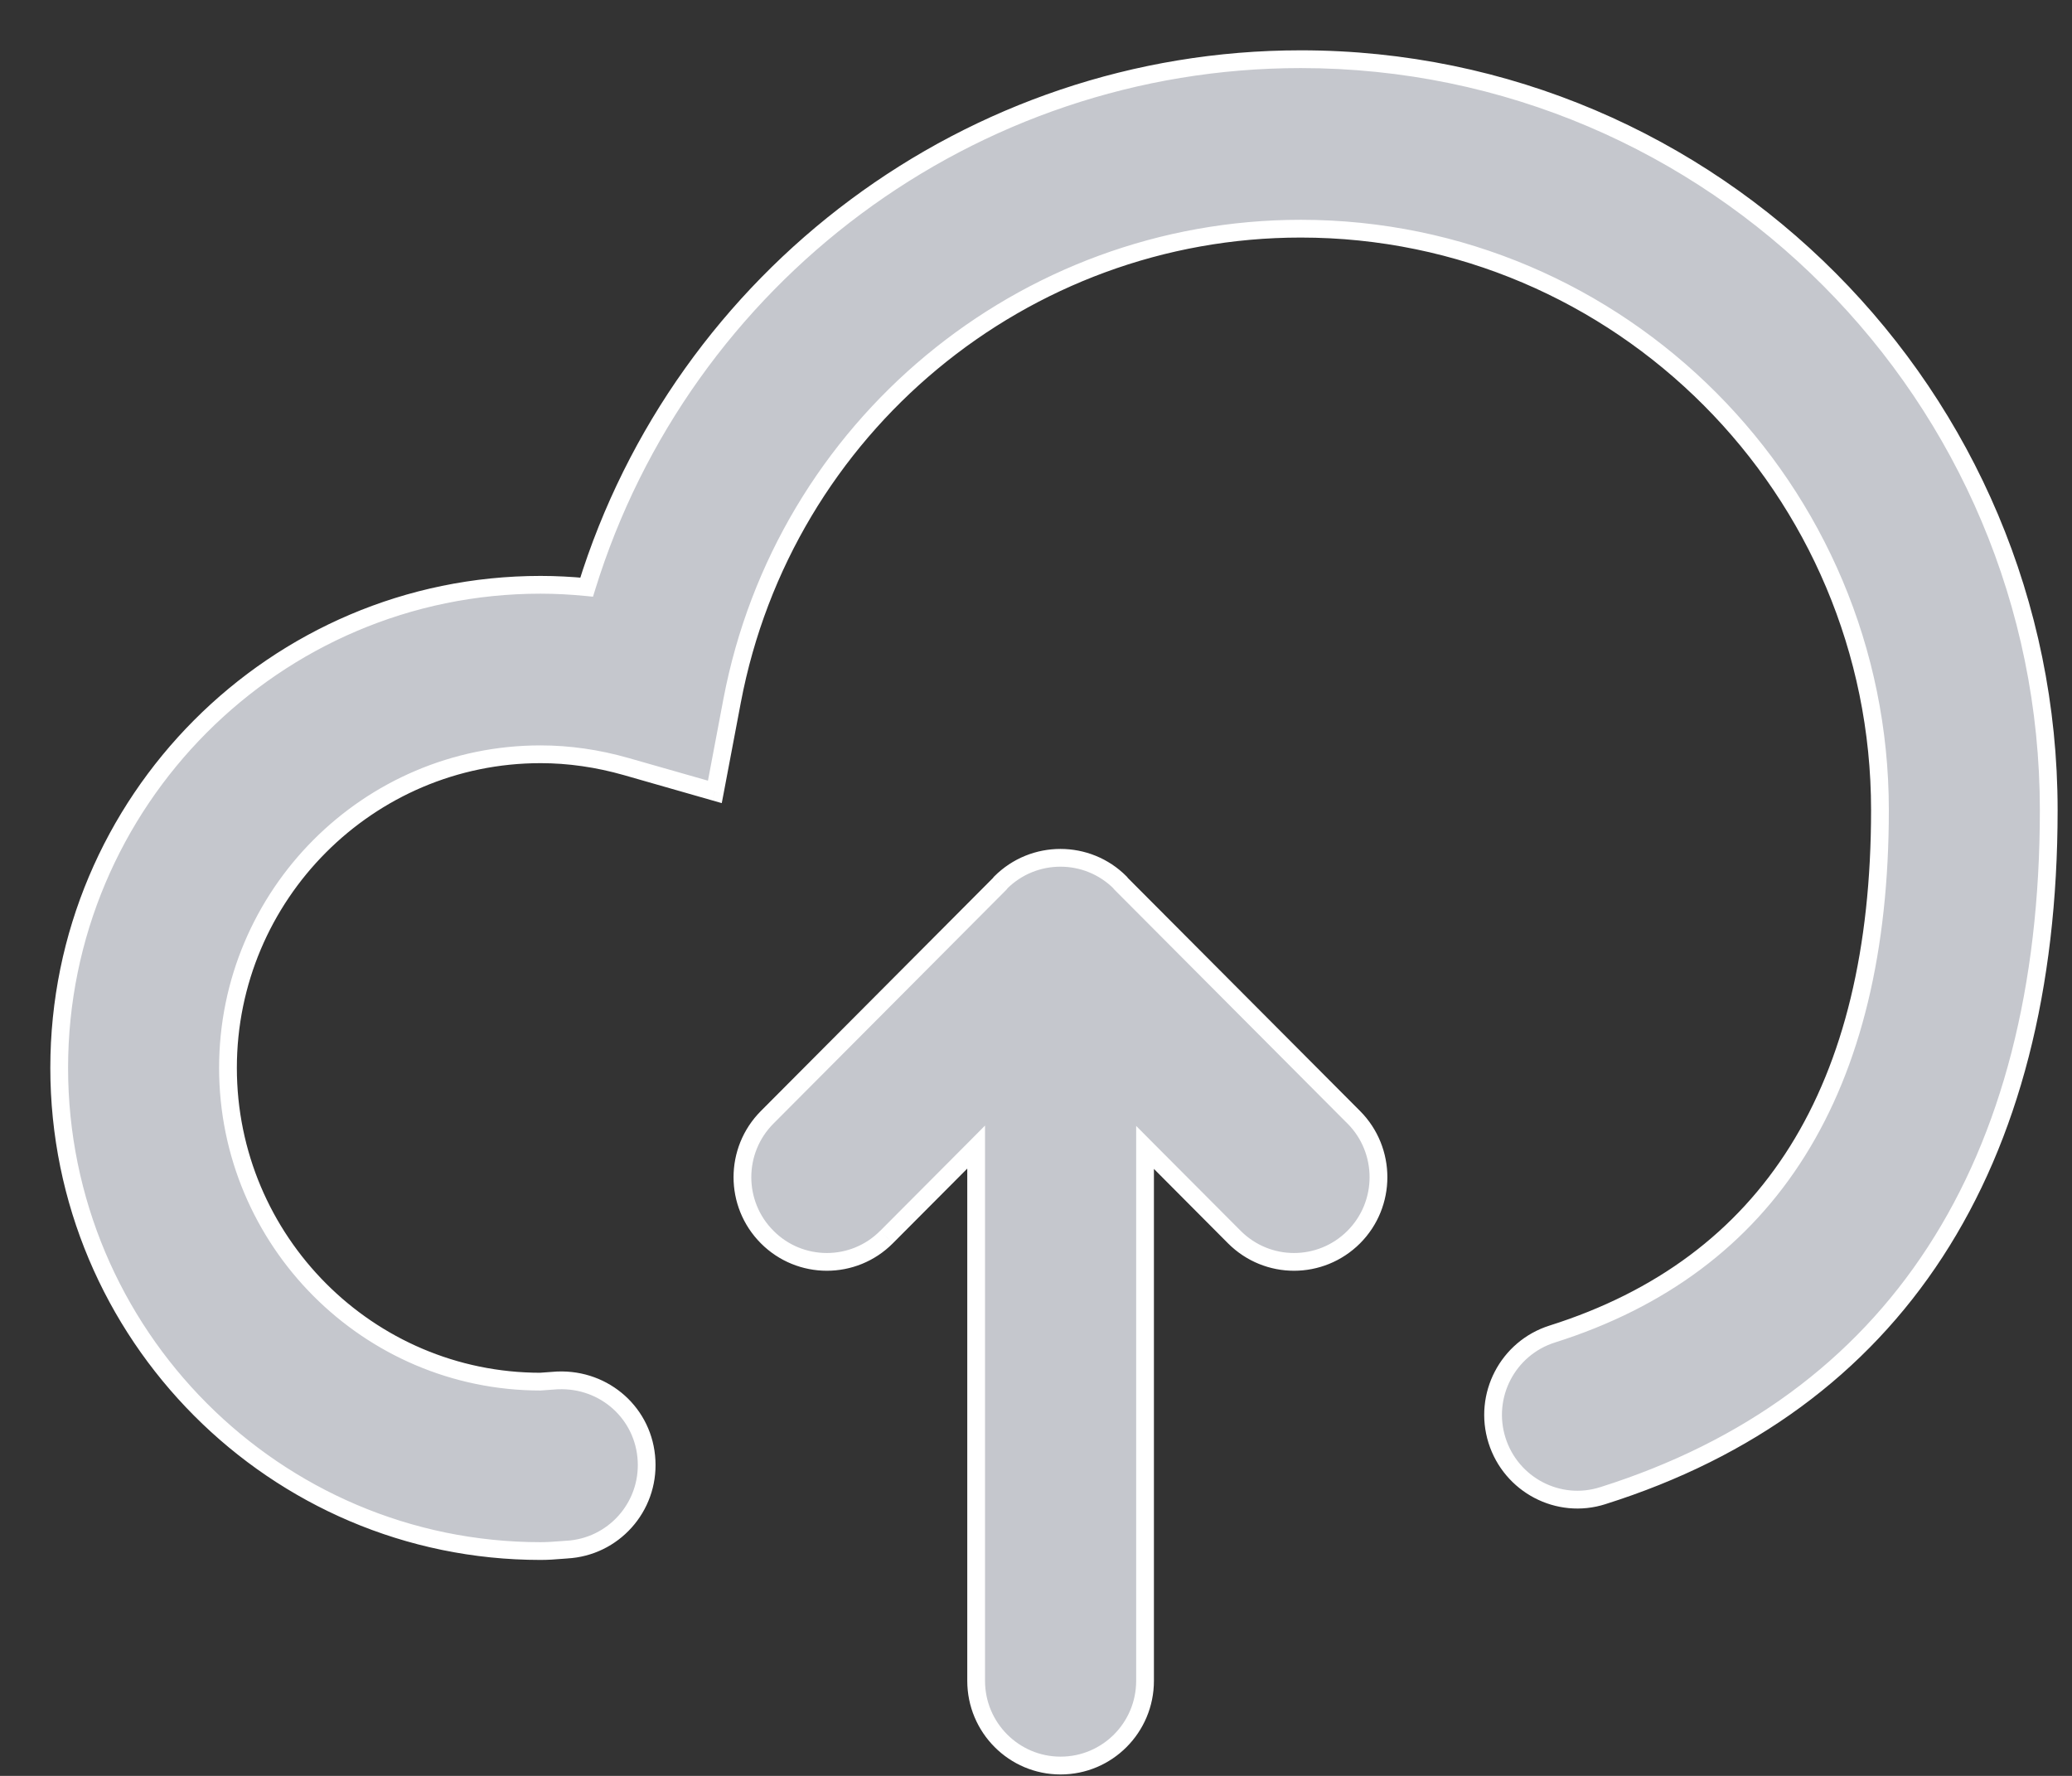
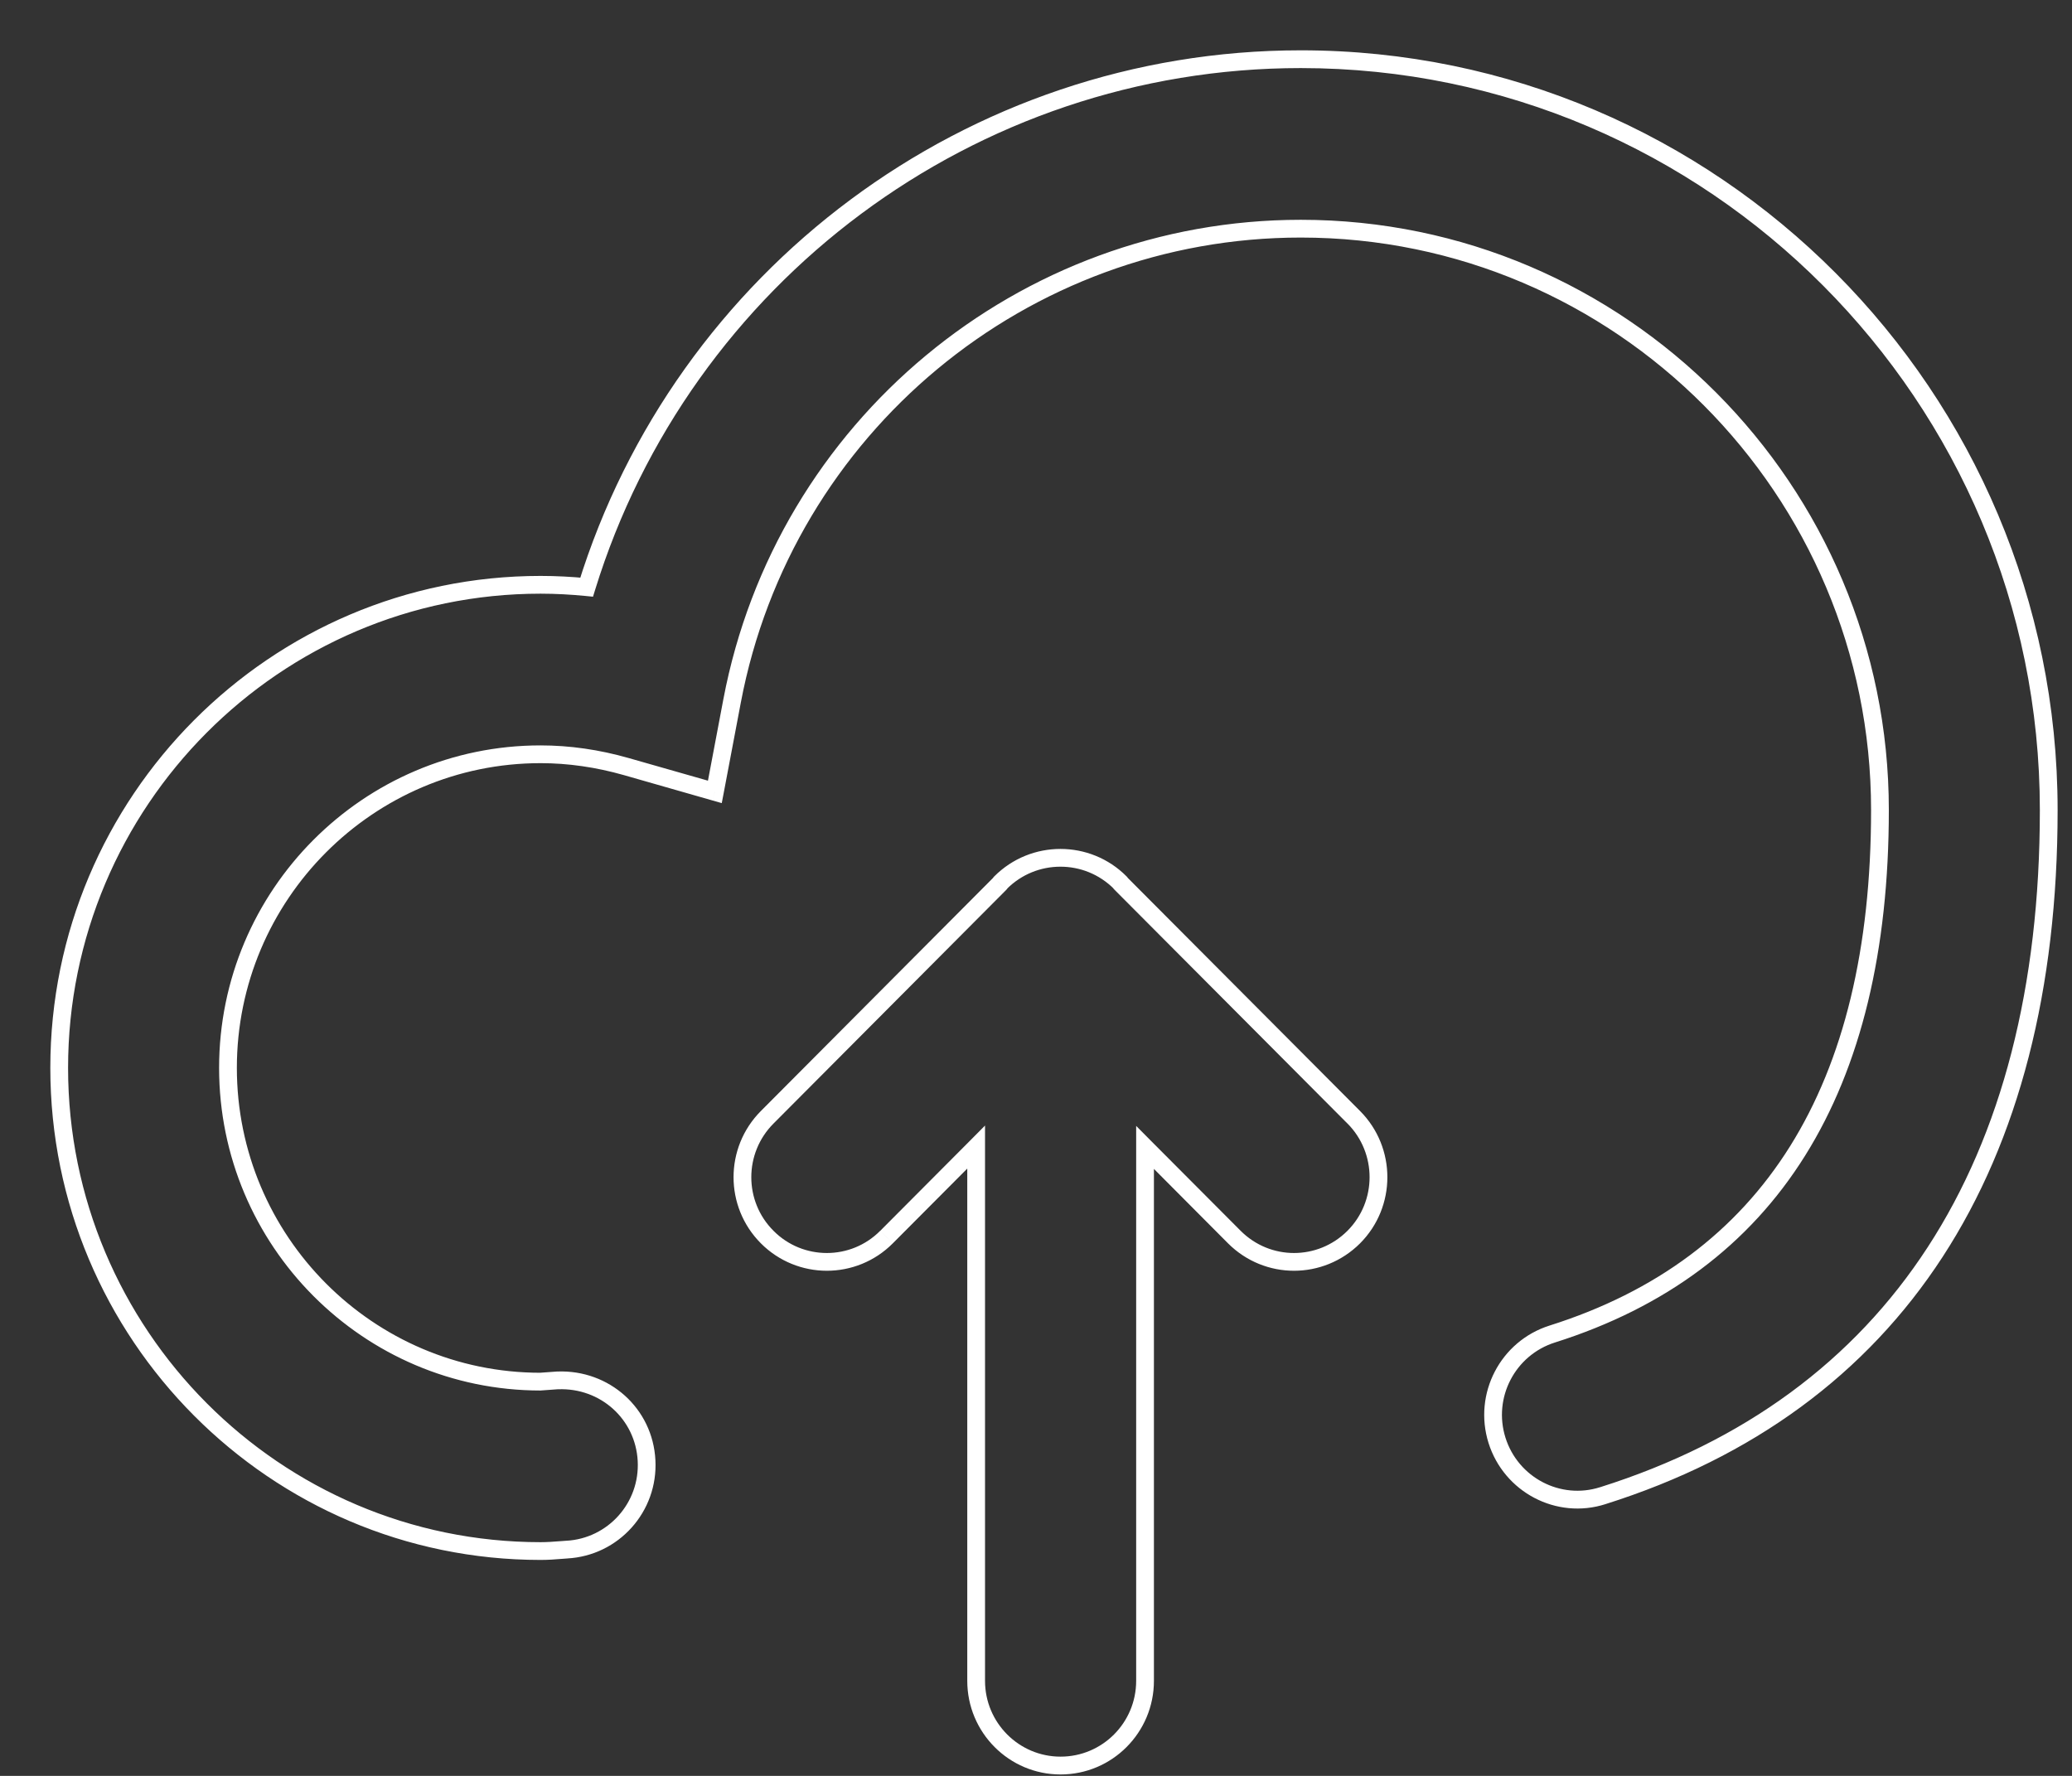
<svg xmlns="http://www.w3.org/2000/svg" width="35" height="30" viewBox="0 0 35 30" fill="none">
  <rect x="0" y="0" width="35" height="30" fill="#333333" stroke="none" />
-   <path fill-rule="evenodd" clip-rule="evenodd" d="M27.075 25.266C26.325 25.506 25.524 25.085 25.287 24.331C25.05 23.577 25.468 22.774 26.22 22.536C29.893 21.376 31.756 18.398 31.756 13.684C31.756 8.268 27.368 3.863 21.972 3.863C17.282 3.863 13.243 7.218 12.367 11.84L12.076 13.377L10.576 12.949C10.095 12.812 9.609 12.742 9.131 12.742C6.22 12.742 3.851 15.12 3.851 18.04C3.851 20.962 6.22 23.34 9.131 23.34L9.422 23.319C10.219 23.288 10.881 23.883 10.922 24.672C10.964 25.462 10.36 26.135 9.573 26.177L9.478 26.185C9.363 26.194 9.249 26.201 9.131 26.201C4.648 26.201 1 22.54 1 18.04C1 13.54 4.648 9.879 9.131 9.879C9.39 9.879 9.65 9.893 9.909 9.918C11.528 4.675 16.395 1 21.972 1C28.939 1 34.607 6.69 34.607 13.684C34.607 19.706 32.003 23.711 27.075 25.266ZM16.891 14.927C16.895 14.923 16.897 14.915 16.901 14.911C17.182 14.63 17.547 14.491 17.913 14.491C18.279 14.491 18.645 14.63 18.924 14.911C18.927 14.914 18.927 14.92 18.932 14.924L22.867 18.874C23.424 19.433 23.424 20.34 22.867 20.898C22.588 21.177 22.223 21.317 21.858 21.317C21.493 21.317 21.13 21.177 20.851 20.898L19.342 19.384V28.394C19.342 29.184 18.704 29.826 17.915 29.826C17.128 29.826 16.489 29.184 16.489 28.394V19.378L14.975 20.898C14.697 21.177 14.332 21.317 13.967 21.317C13.602 21.317 13.237 21.177 12.96 20.898C12.401 20.34 12.401 19.433 12.96 18.874L16.891 14.927Z" fill="#C5C7CD" />
  <path d="M26.22 22.536L26.174 22.393L26.174 22.393L26.22 22.536ZM12.367 11.84L12.219 11.812L12.219 11.812L12.367 11.84ZM12.076 13.377L12.034 13.522L12.192 13.567L12.223 13.405L12.076 13.377ZM10.576 12.949L10.617 12.805L10.617 12.805L10.576 12.949ZM9.131 23.34V23.49L9.142 23.489L9.131 23.34ZM9.422 23.319L9.416 23.169L9.411 23.169L9.422 23.319ZM10.922 24.672L10.772 24.68L10.772 24.68L10.922 24.672ZM9.573 26.177L9.565 26.027L9.561 26.028L9.573 26.177ZM9.478 26.185L9.49 26.334L9.49 26.334L9.478 26.185ZM9.909 9.918L9.895 10.068L10.017 10.08L10.053 9.963L9.909 9.918ZM27.075 25.266L27.03 25.123L27.029 25.123L27.075 25.266ZM16.901 14.911L17.007 15.017L16.901 14.911ZM18.924 14.911L18.818 15.017L18.818 15.017L18.924 14.911ZM18.932 14.924L19.038 14.818L19.038 14.818L18.932 14.924ZM22.867 18.874L22.974 18.768L22.974 18.768L22.867 18.874ZM22.867 20.898L22.974 21.004L22.974 21.004L22.867 20.898ZM20.851 20.898L20.744 21.004L20.744 21.004L20.851 20.898ZM19.342 19.384L19.448 19.278L19.192 19.02V19.384H19.342ZM16.489 19.378H16.639V19.014L16.383 19.272L16.489 19.378ZM14.975 20.898L14.869 20.792L14.868 20.792L14.975 20.898ZM12.96 20.898L13.066 20.792L13.066 20.792L12.96 20.898ZM12.96 18.874L13.066 18.98L13.066 18.98L12.96 18.874ZM16.891 14.927L16.785 14.821L16.784 14.821L16.891 14.927ZM27.029 25.123C26.36 25.337 25.643 24.962 25.43 24.286L25.144 24.376C25.406 25.208 26.291 25.675 27.121 25.409L27.029 25.123ZM25.43 24.286C25.218 23.61 25.593 22.892 26.265 22.679L26.174 22.393C25.344 22.656 24.883 23.543 25.144 24.376L25.43 24.286ZM26.265 22.679C28.132 22.089 29.547 21.034 30.492 19.522C31.436 18.013 31.906 16.059 31.906 13.684H31.606C31.606 16.022 31.144 17.915 30.238 19.363C29.334 20.808 27.981 21.822 26.174 22.393L26.265 22.679ZM31.906 13.684C31.906 8.186 27.451 3.713 21.972 3.713V4.013C27.284 4.013 31.606 8.35 31.606 13.684H31.906ZM21.972 3.713C17.209 3.713 13.109 7.12 12.219 11.812L12.514 11.868C13.377 7.317 17.354 4.013 21.972 4.013V3.713ZM12.219 11.812L11.928 13.35L12.223 13.405L12.514 11.868L12.219 11.812ZM12.117 13.233L10.617 12.805L10.535 13.093L12.034 13.522L12.117 13.233ZM10.617 12.805C10.123 12.664 9.624 12.592 9.131 12.592V12.892C9.595 12.892 10.067 12.96 10.535 13.093L10.617 12.805ZM9.131 12.592C6.136 12.592 3.701 15.037 3.701 18.04H4.001C4.001 15.202 6.303 12.892 9.131 12.892V12.592ZM3.701 18.04C3.701 21.045 6.136 23.49 9.131 23.49V23.19C6.303 23.19 4.001 20.88 4.001 18.04H3.701ZM9.142 23.489L9.433 23.468L9.411 23.169L9.12 23.19L9.142 23.489ZM9.428 23.469C10.144 23.441 10.735 23.975 10.772 24.68L11.071 24.664C11.026 23.791 10.293 23.136 9.416 23.169L9.428 23.469ZM10.772 24.68C10.81 25.388 10.269 25.99 9.565 26.028L9.581 26.327C10.451 26.28 11.118 25.537 11.071 24.664L10.772 24.68ZM9.561 26.028L9.466 26.035L9.49 26.334L9.585 26.327L9.561 26.028ZM9.466 26.035C9.352 26.044 9.243 26.052 9.131 26.052V26.352C9.255 26.352 9.374 26.344 9.49 26.334L9.466 26.035ZM9.131 26.052C4.731 26.052 1.15 22.458 1.15 18.04H0.85C0.85 22.623 4.564 26.352 9.131 26.352V26.052ZM1.15 18.04C1.15 13.623 4.731 10.029 9.131 10.029V9.729C4.564 9.729 0.85 13.458 0.85 18.04H1.15ZM9.131 10.029C9.385 10.029 9.64 10.043 9.895 10.068L9.924 9.769C9.66 9.743 9.396 9.729 9.131 9.729V10.029ZM10.053 9.963C11.652 4.781 16.461 1.15 21.972 1.15V0.85C16.328 0.85 11.404 4.569 9.766 9.874L10.053 9.963ZM21.972 1.15C28.856 1.15 34.457 6.772 34.457 13.684H34.757C34.757 6.608 29.023 0.85 21.972 0.85V1.15ZM34.457 13.684C34.457 16.674 33.811 19.15 32.563 21.068C31.317 22.985 29.464 24.355 27.03 25.123L27.12 25.409C29.614 24.622 31.527 23.212 32.815 21.232C34.102 19.253 34.757 16.716 34.757 13.684H34.457ZM16.997 15.033C17.009 15.021 17.018 15.008 17.022 15.001C17.025 14.997 17.026 14.993 17.028 14.991C17.029 14.989 17.03 14.987 17.03 14.986C17.031 14.985 17.03 14.986 17.03 14.986C17.029 14.987 17.029 14.989 17.027 14.992C17.024 14.997 17.018 15.006 17.007 15.017L16.795 14.805C16.782 14.817 16.774 14.83 16.77 14.837C16.767 14.841 16.765 14.845 16.764 14.847C16.763 14.849 16.762 14.851 16.762 14.852C16.761 14.853 16.762 14.852 16.762 14.852C16.762 14.851 16.763 14.849 16.765 14.846C16.768 14.841 16.774 14.832 16.785 14.821L16.997 15.033ZM17.007 15.017C17.259 14.765 17.585 14.641 17.913 14.641V14.341C17.509 14.341 17.105 14.495 16.795 14.805L17.007 15.017ZM17.913 14.641C18.241 14.641 18.568 14.766 18.818 15.017L19.03 14.805C18.722 14.495 18.317 14.341 17.913 14.341V14.641ZM18.818 15.017C18.81 15.008 18.803 15 18.799 14.993C18.795 14.986 18.792 14.981 18.79 14.977C18.788 14.973 18.787 14.97 18.787 14.97C18.787 14.969 18.787 14.969 18.787 14.969C18.787 14.969 18.787 14.97 18.787 14.971C18.788 14.973 18.792 14.982 18.797 14.993C18.803 15.004 18.812 15.017 18.826 15.03L19.038 14.818C19.049 14.829 19.056 14.84 19.061 14.849C19.065 14.857 19.067 14.863 19.067 14.863C19.067 14.863 19.067 14.863 19.067 14.863C19.067 14.862 19.067 14.861 19.066 14.861C19.066 14.859 19.064 14.855 19.062 14.85C19.06 14.845 19.056 14.838 19.051 14.831C19.046 14.823 19.04 14.814 19.03 14.805L18.818 15.017ZM18.826 15.03L22.761 18.98L22.974 18.768L19.038 14.818L18.826 15.03ZM22.761 18.979C23.26 19.481 23.259 20.293 22.761 20.792L22.974 21.004C23.589 20.387 23.589 19.386 22.974 18.768L22.761 18.979ZM22.761 20.792C22.511 21.042 22.185 21.167 21.858 21.167V21.467C22.262 21.467 22.665 21.312 22.974 21.004L22.761 20.792ZM21.858 21.167C21.532 21.167 21.207 21.042 20.957 20.792L20.744 21.004C21.052 21.312 21.455 21.467 21.858 21.467V21.167ZM20.957 20.792L19.448 19.278L19.236 19.489L20.744 21.004L20.957 20.792ZM19.192 19.384V28.394H19.492V19.384H19.192ZM19.192 28.394C19.192 29.102 18.621 29.675 17.915 29.675V29.976C18.787 29.976 19.492 29.267 19.492 28.394H19.192ZM17.915 29.675C17.211 29.675 16.639 29.102 16.639 28.394H16.339C16.339 29.267 17.044 29.976 17.915 29.976V29.675ZM16.639 28.394V19.378H16.339V28.394H16.639ZM16.383 19.272L14.869 20.792L15.081 21.004L16.596 19.483L16.383 19.272ZM14.868 20.792C14.62 21.042 14.294 21.167 13.967 21.167V21.467C14.371 21.467 14.774 21.312 15.081 21.004L14.868 20.792ZM13.967 21.167C13.64 21.167 13.314 21.042 13.066 20.792L12.853 21.004C13.16 21.312 13.564 21.467 13.967 21.467V21.167ZM13.066 20.792C12.566 20.293 12.566 19.481 13.066 18.98L12.853 18.768C12.237 19.386 12.237 20.387 12.853 21.004L13.066 20.792ZM13.066 18.98L16.997 15.033L16.784 14.821L12.853 18.768L13.066 18.98Z" fill="white" />
</svg>